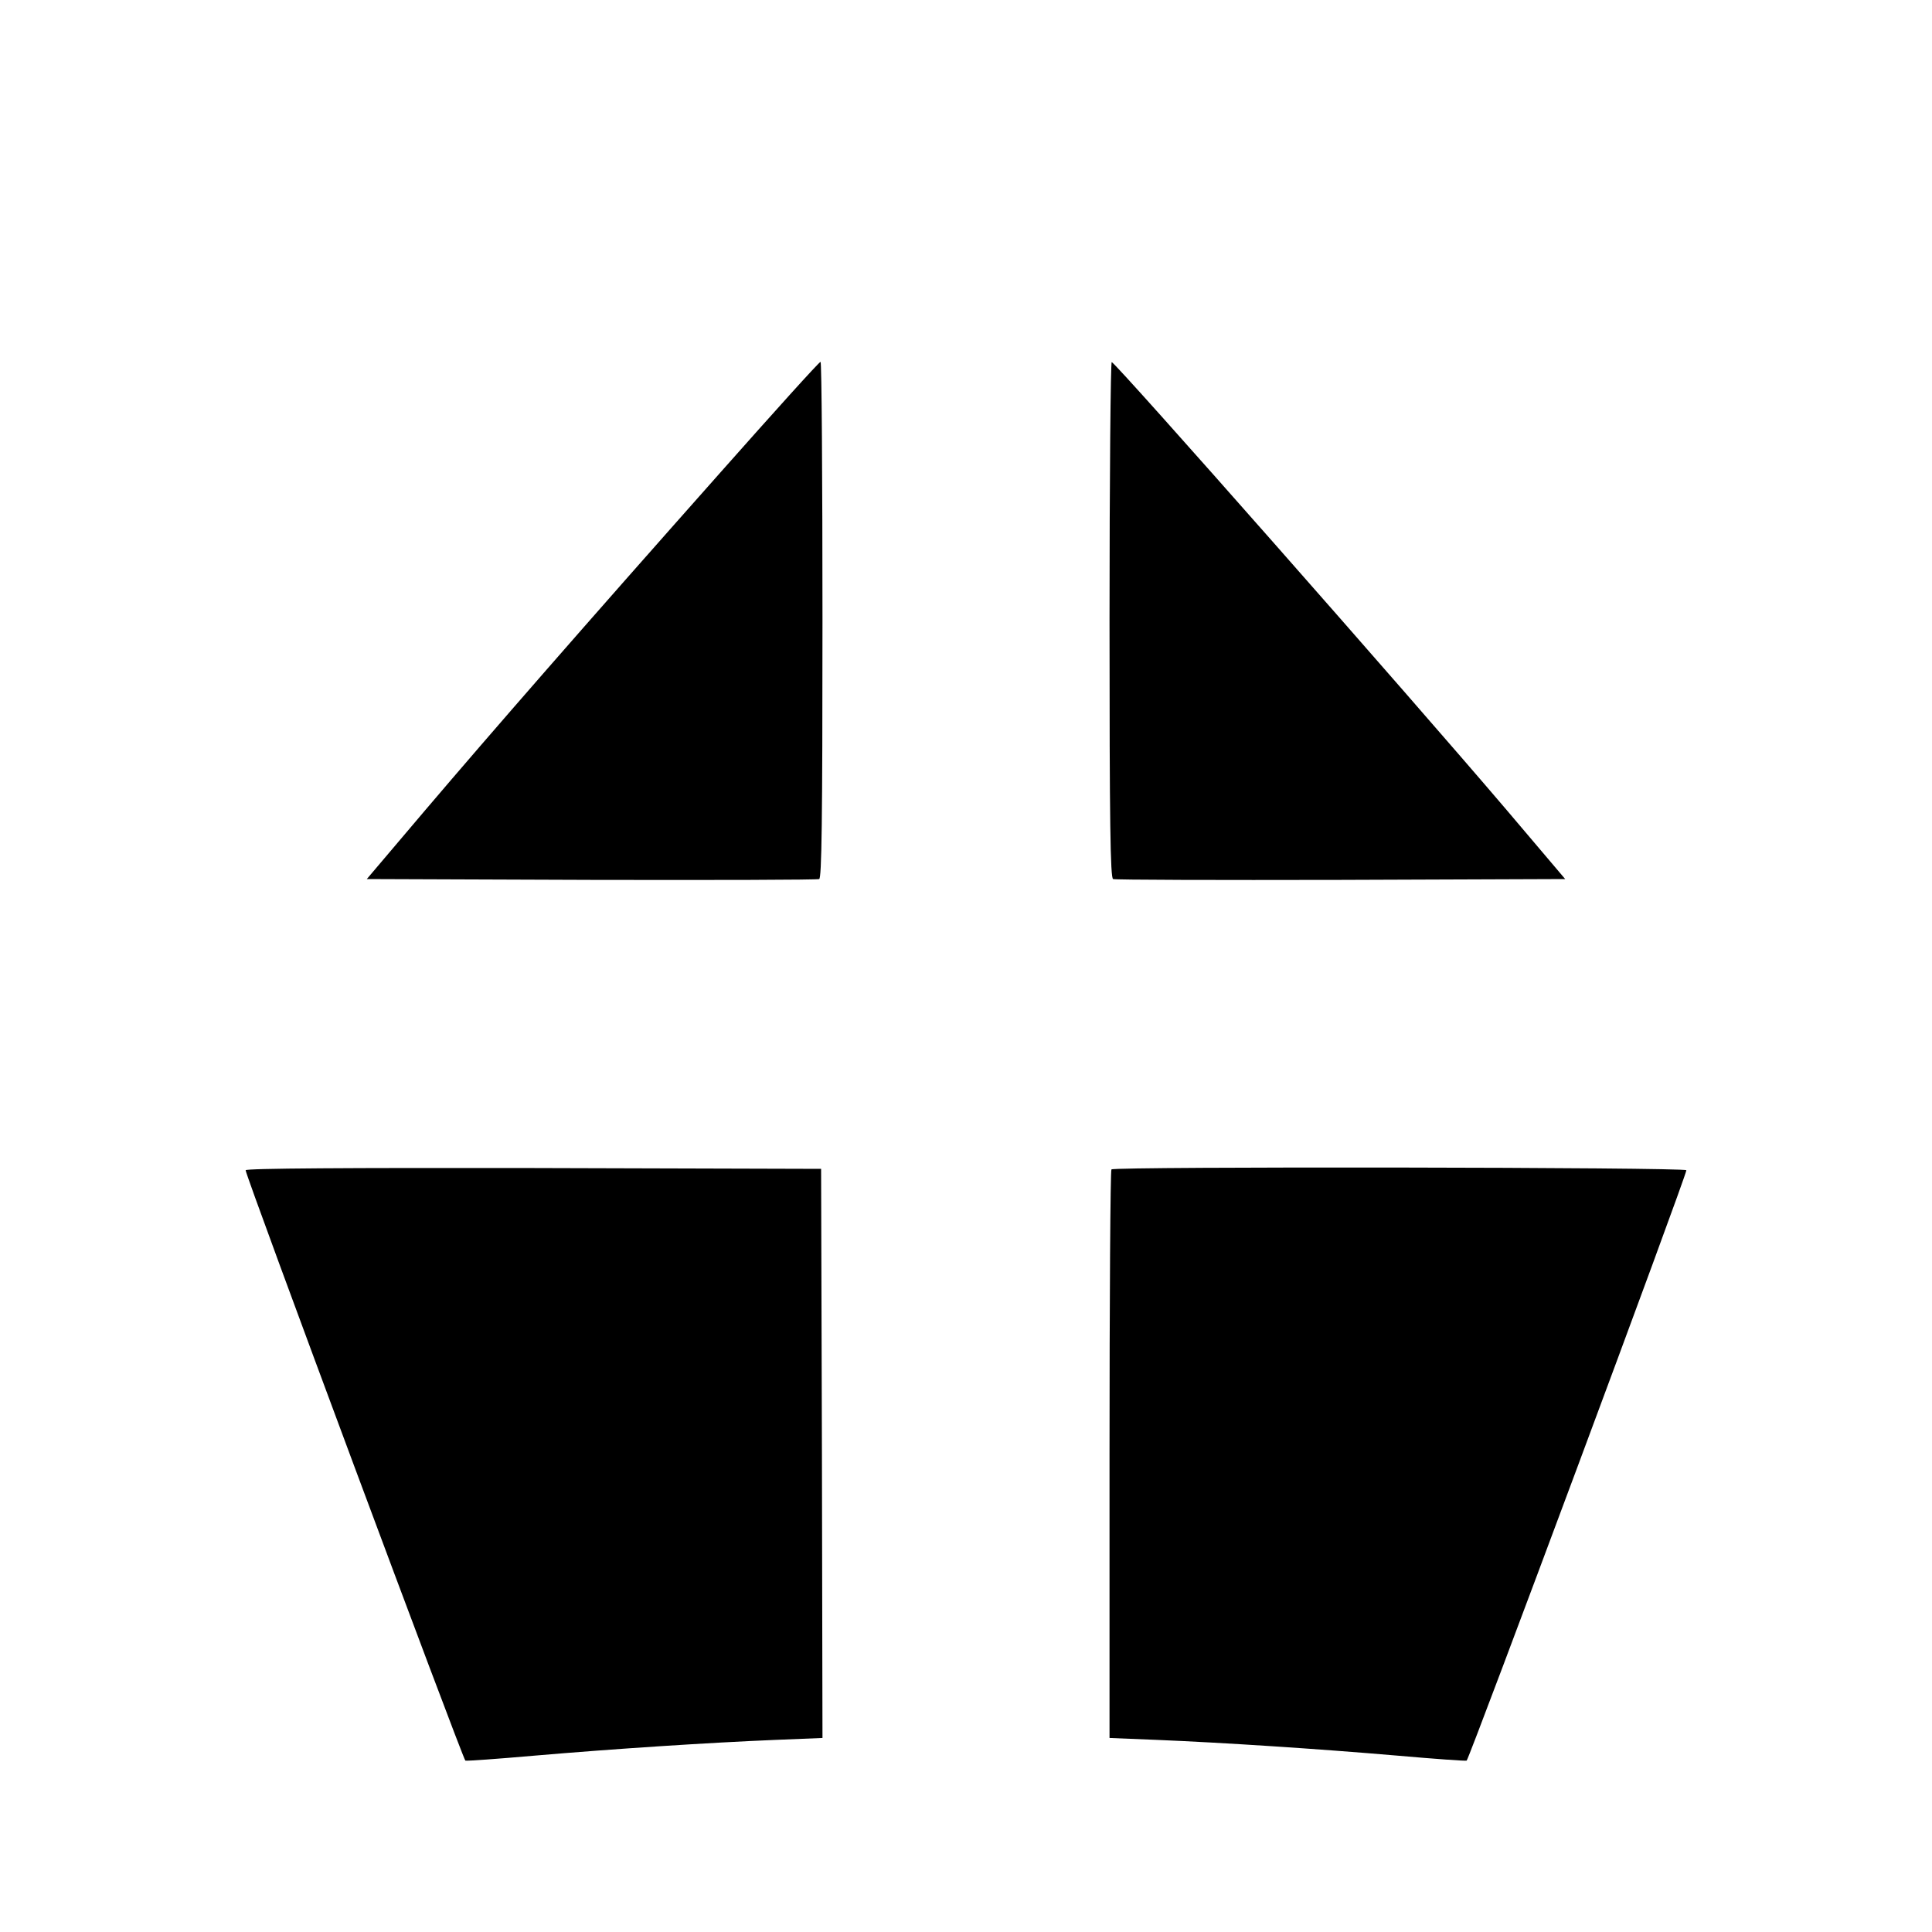
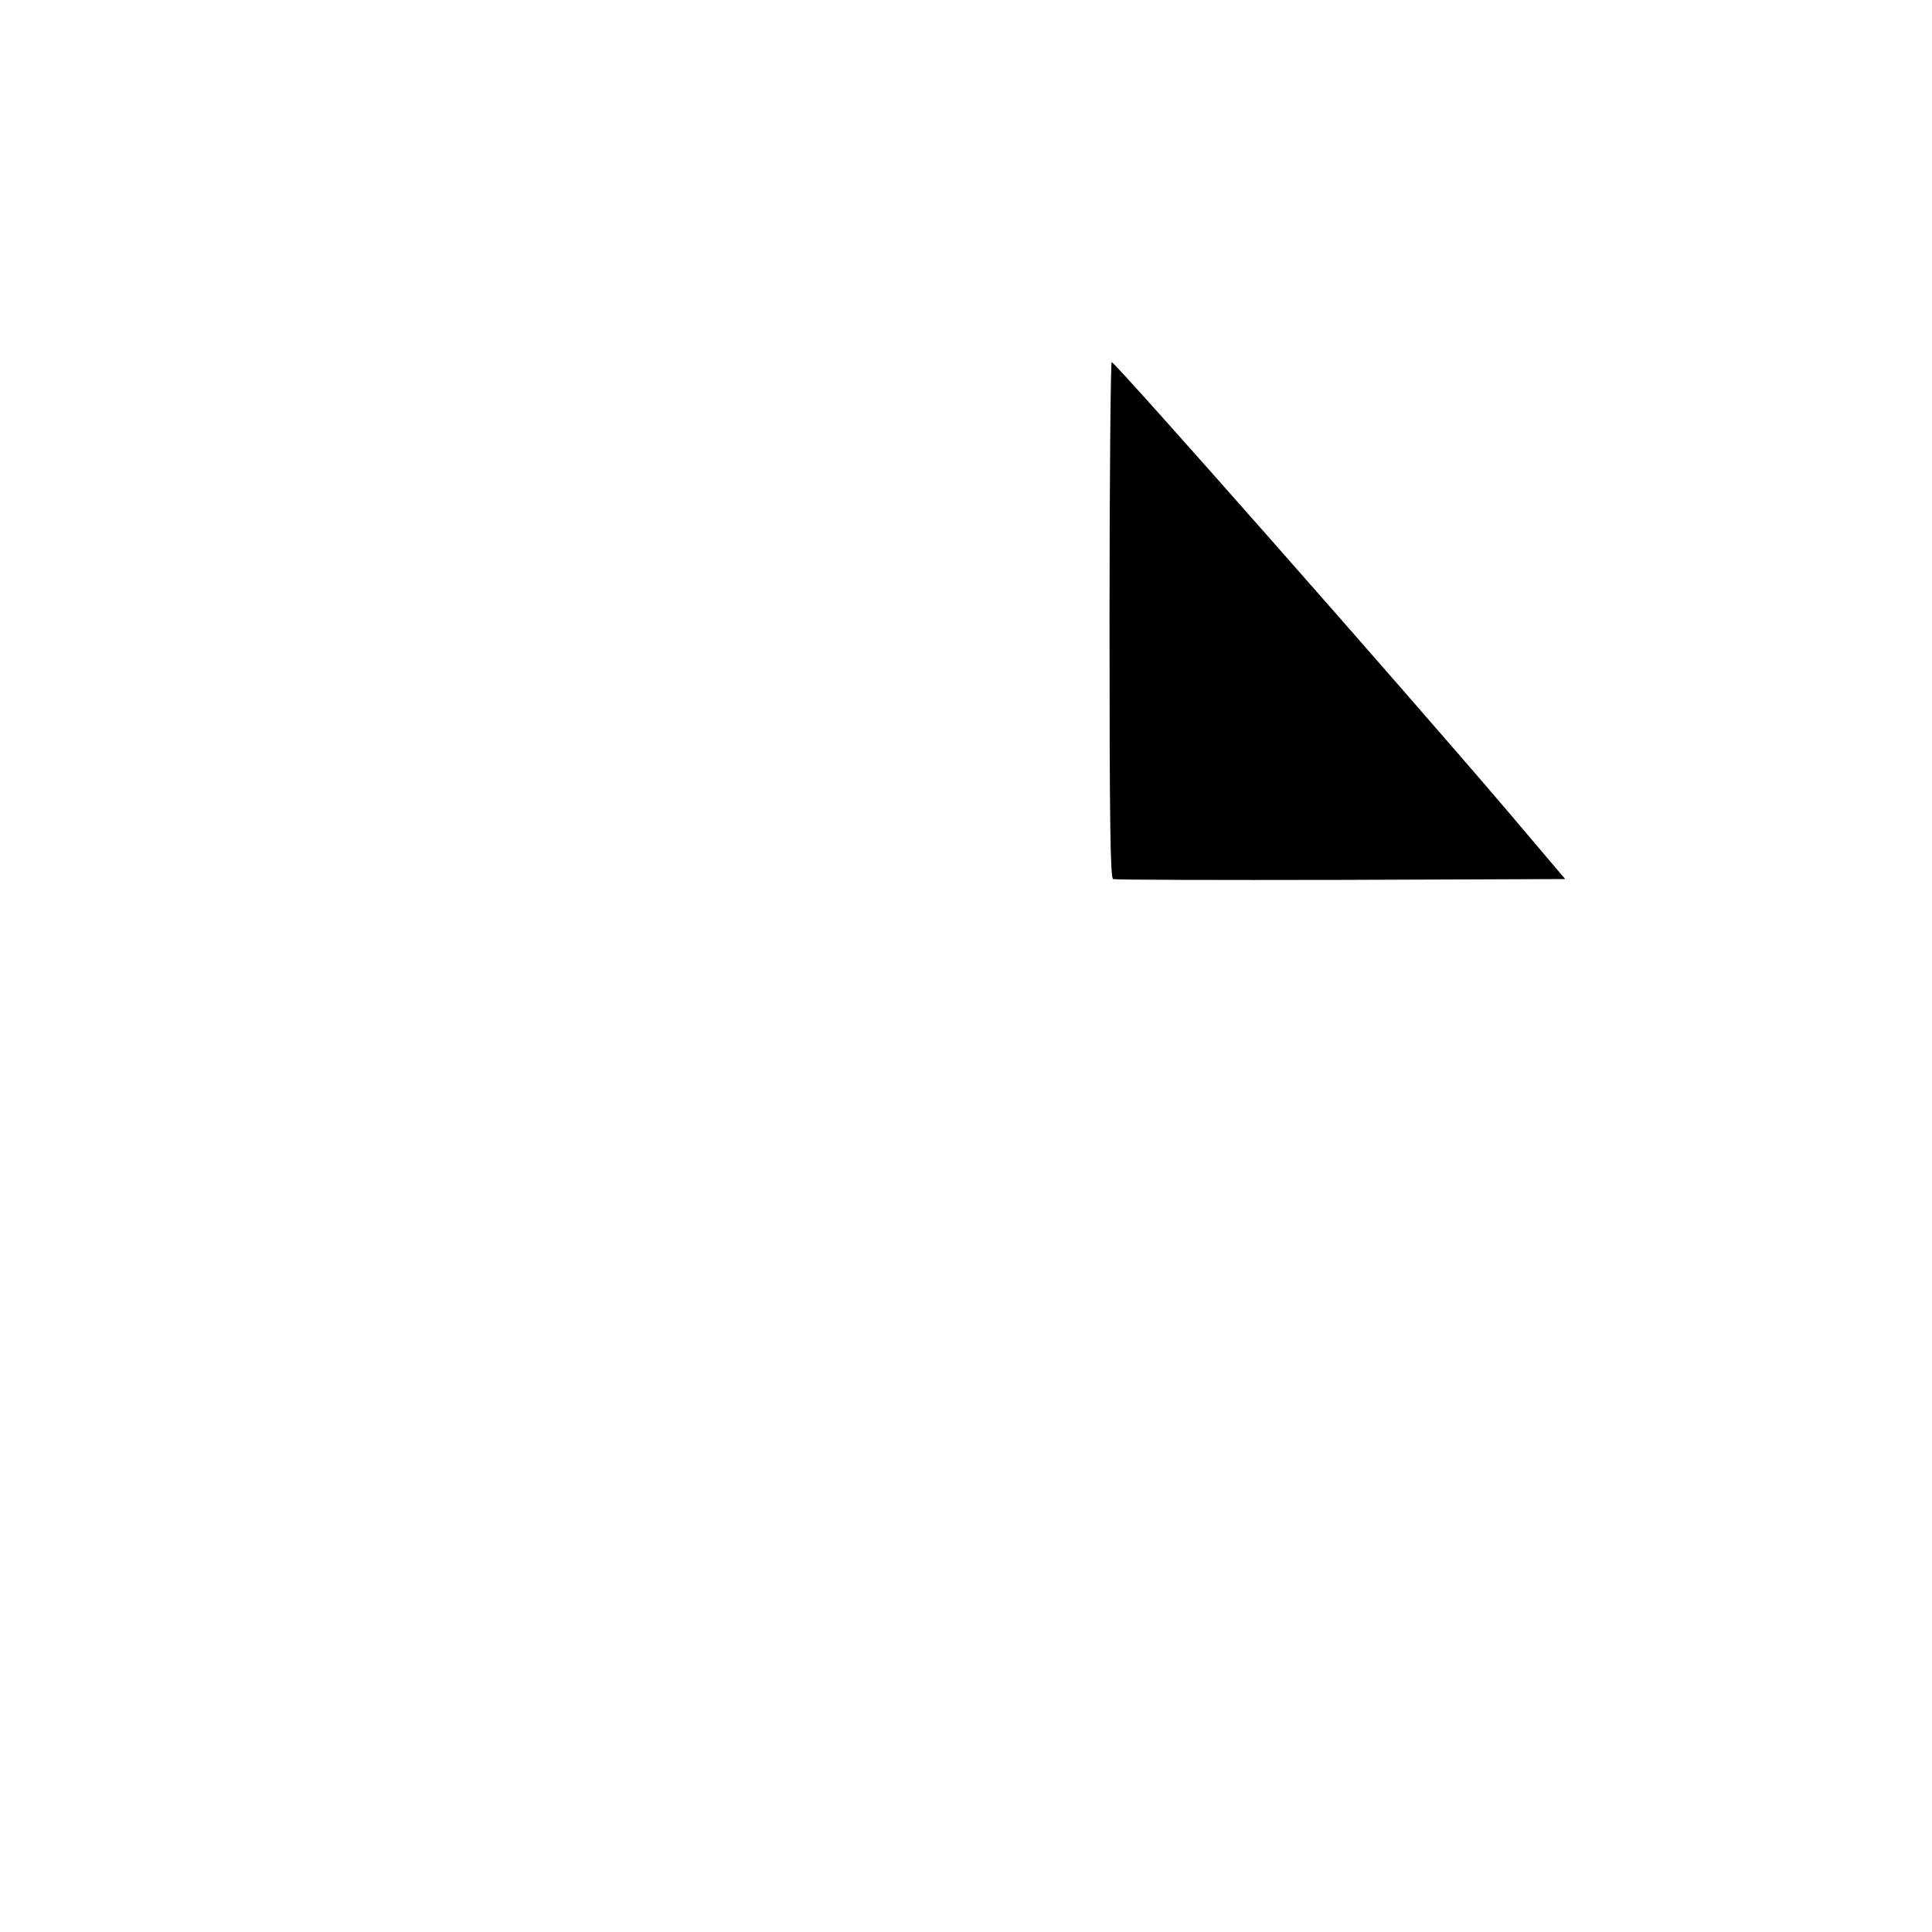
<svg xmlns="http://www.w3.org/2000/svg" version="1.0" width="700pt" height="700pt" viewBox="0 0 700 700" preserveAspectRatio="xMidYMid meet">
  <g transform="translate(0,700) scale(0.1,-0.1)" fill="#000000" stroke="none">
-     <path d="M2610 5288 c-503 -567 -823 -934 -1069 -1223 l-212 -250 813 -3 c447 -1 819 0 826 3 9 3 12 201 12 940 0 514 -3 935 -7 934 -5 0 -168 -181 -363 -401z" />
    <path d="M4020 4756 c0 -740 3 -938 13 -941 6 -3 378 -4 825 -3 l813 3 -212 250 c-356 418 -1411 1615 -1431 1623 -4 2 -8 -418 -8 -932z" />
-     <path d="M890 2760 c0 -21 782 -2120 796 -2139 2 -2 115 6 251 18 292 25 630 47 871 57 l172 7 -2 1031 -3 1031 -1042 3 c-667 1 -1043 -1 -1043 -8z" />
-     <path d="M4027 2763 c-4 -3 -7 -469 -7 -1033 l0 -1027 173 -7 c240 -10 578 -32 870 -57 136 -12 249 -20 251 -18 14 19 796 2118 796 2139 0 11 -2072 14 -2083 3z" />
  </g>
</svg>